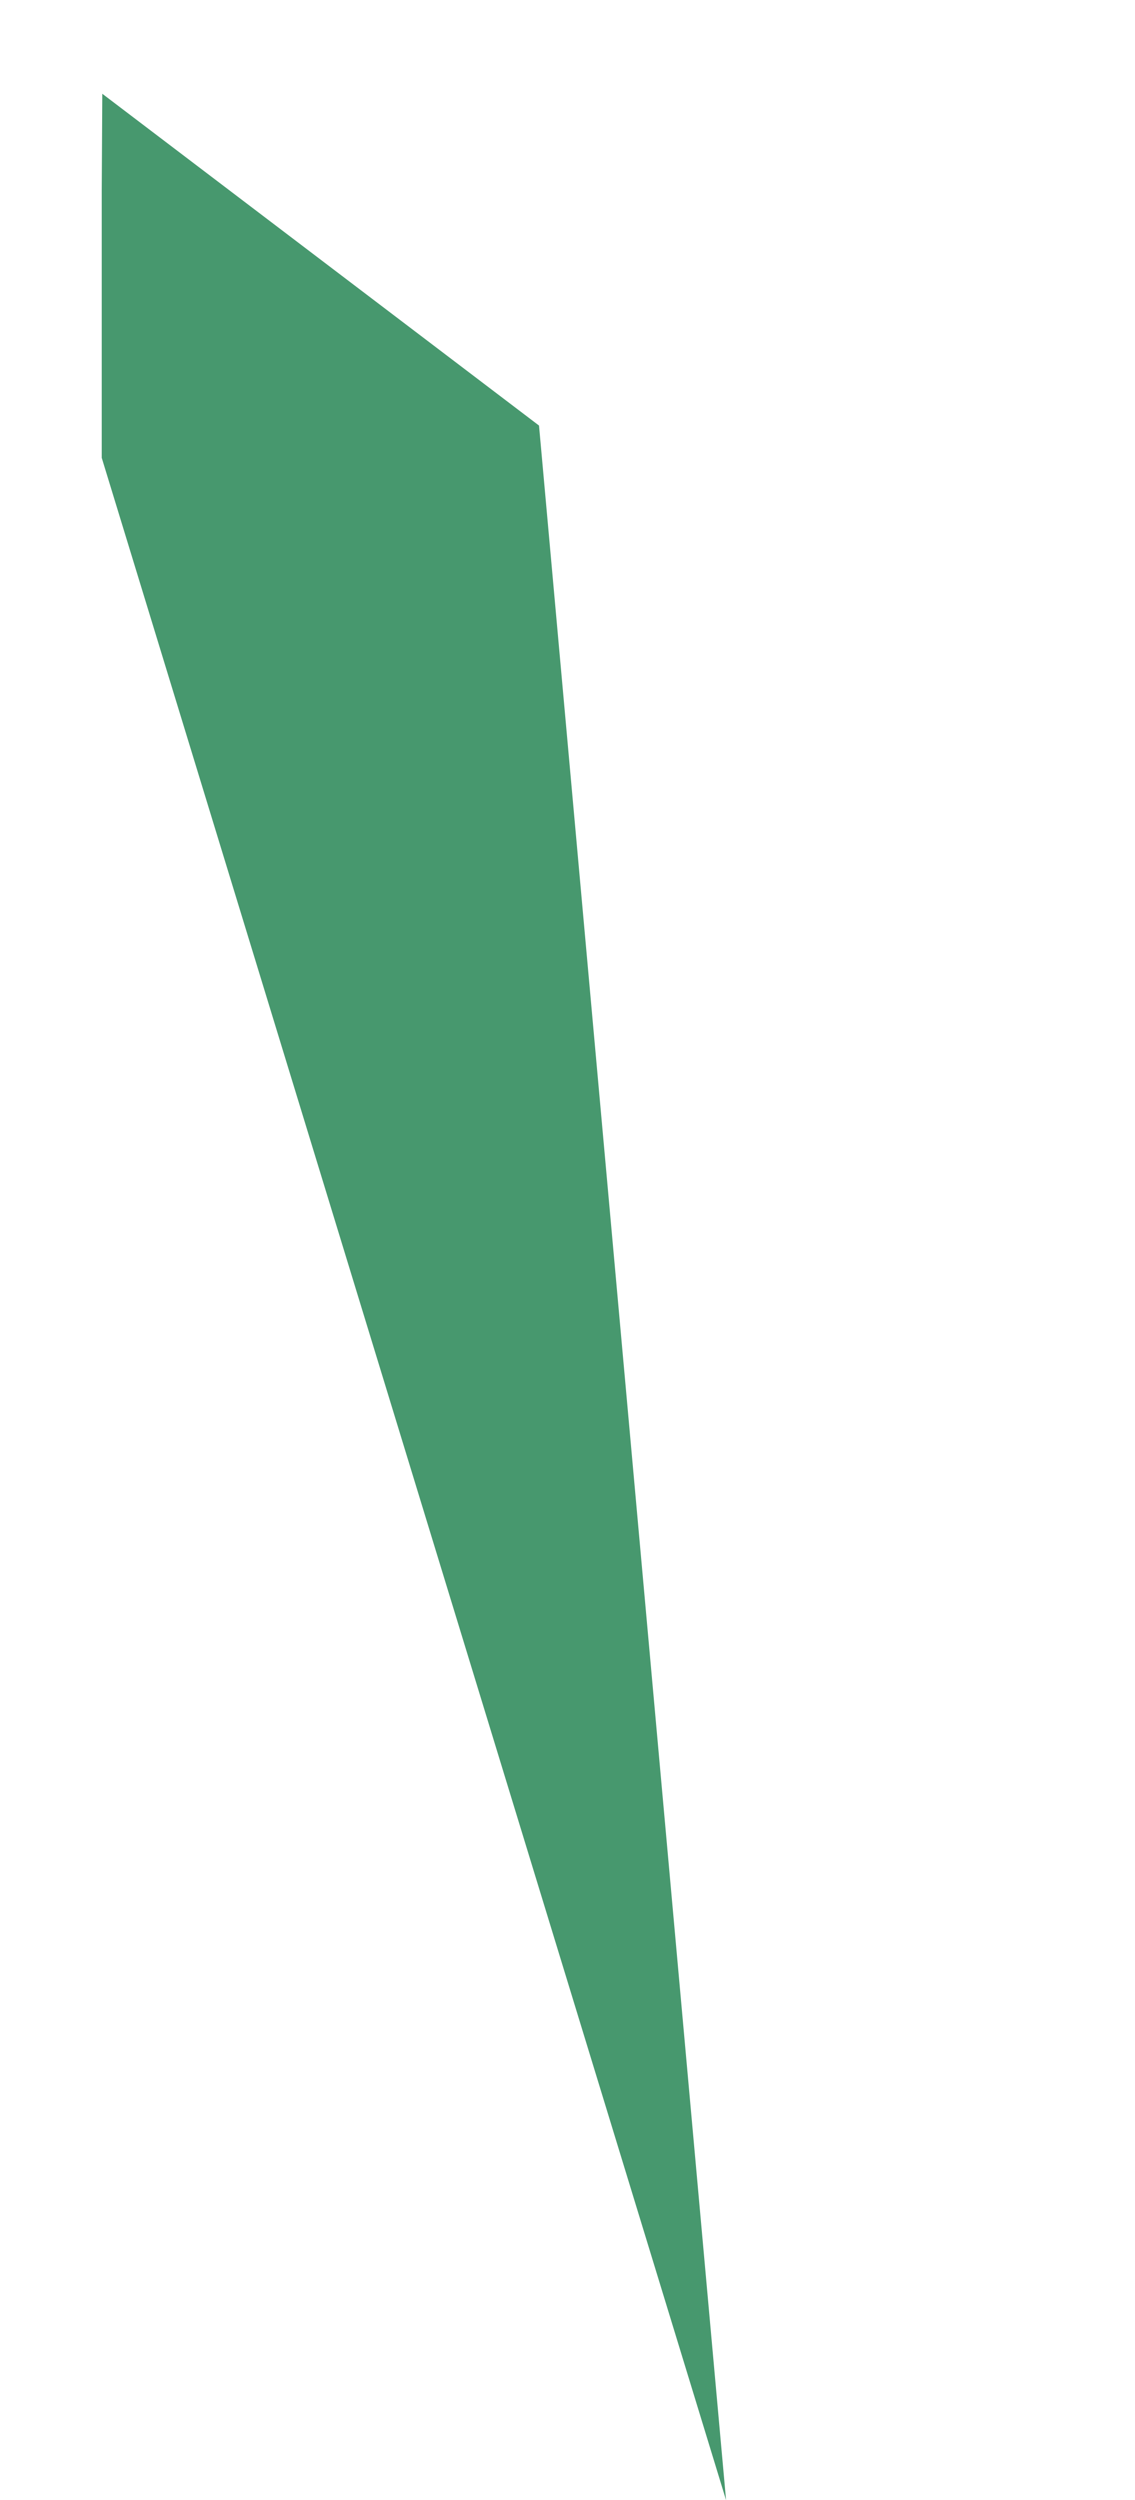
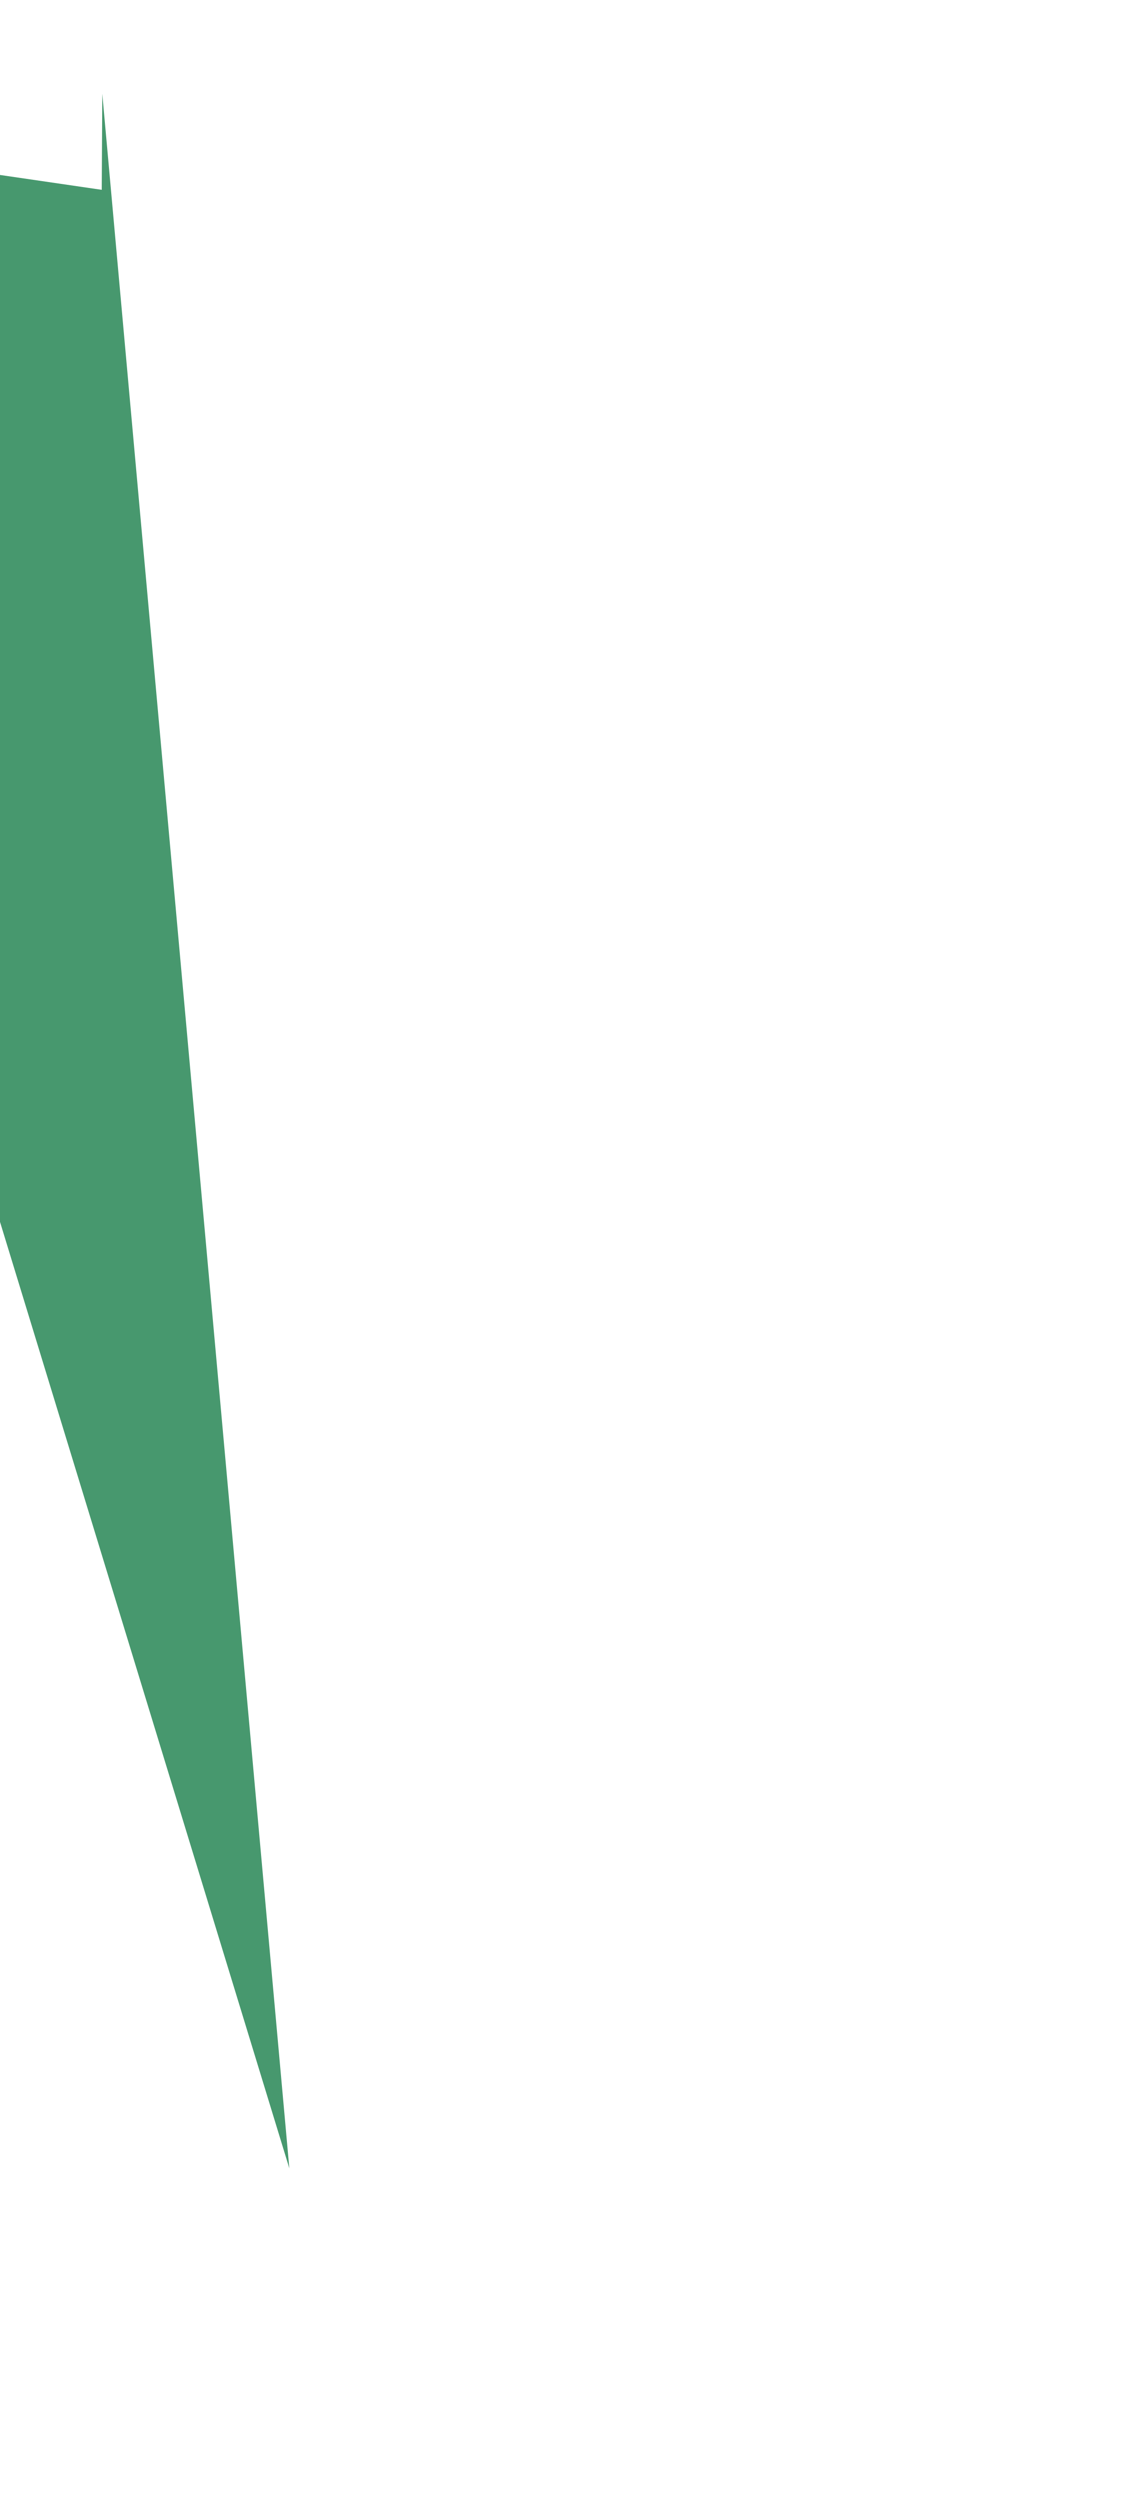
<svg xmlns="http://www.w3.org/2000/svg" width="197.013" height="433.934" viewBox="0 0 197.013 433.934">
-   <path id="a-2" d="M-1697.319,805.281l-15.917-4.967L-1636,744.656l353.833,74.224h-370.671Z" transform="translate(1284.001 1420.659) rotate(73)" fill="#47986e" />
+   <path id="a-2" d="M-1697.319,805.281l-15.917-4.967l353.833,74.224h-370.671Z" transform="translate(1284.001 1420.659) rotate(73)" fill="#47986e" />
</svg>